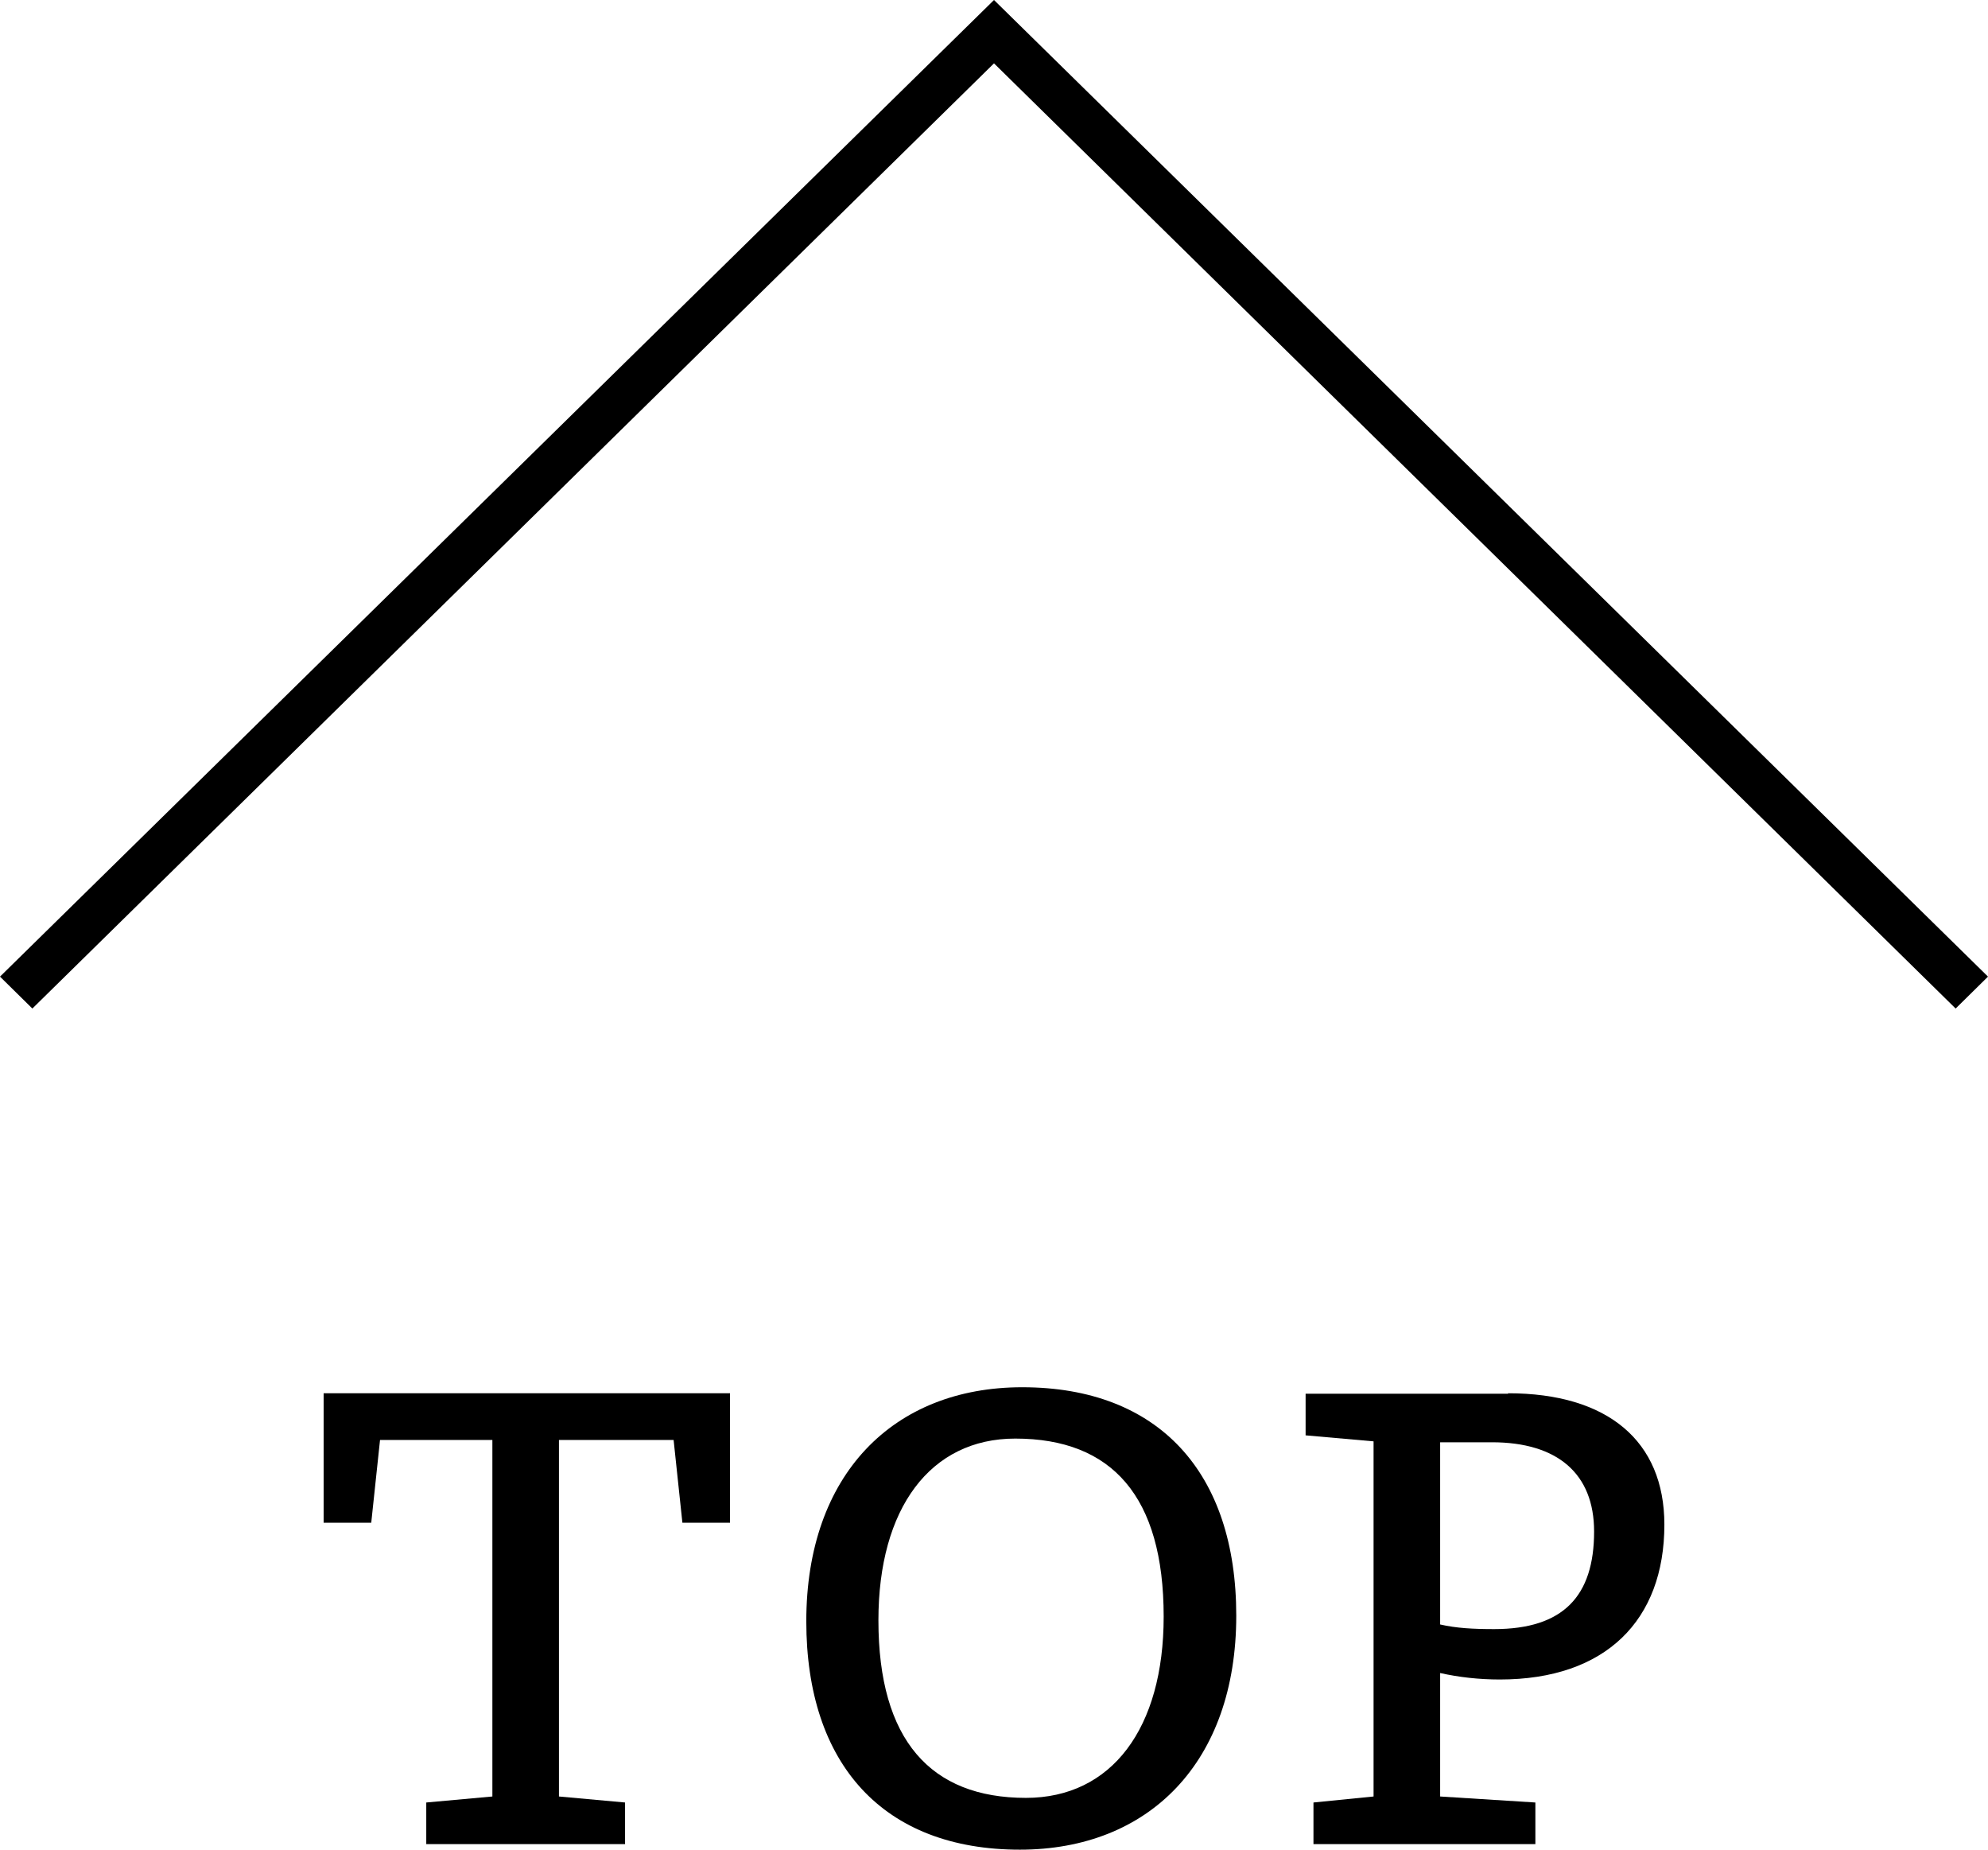
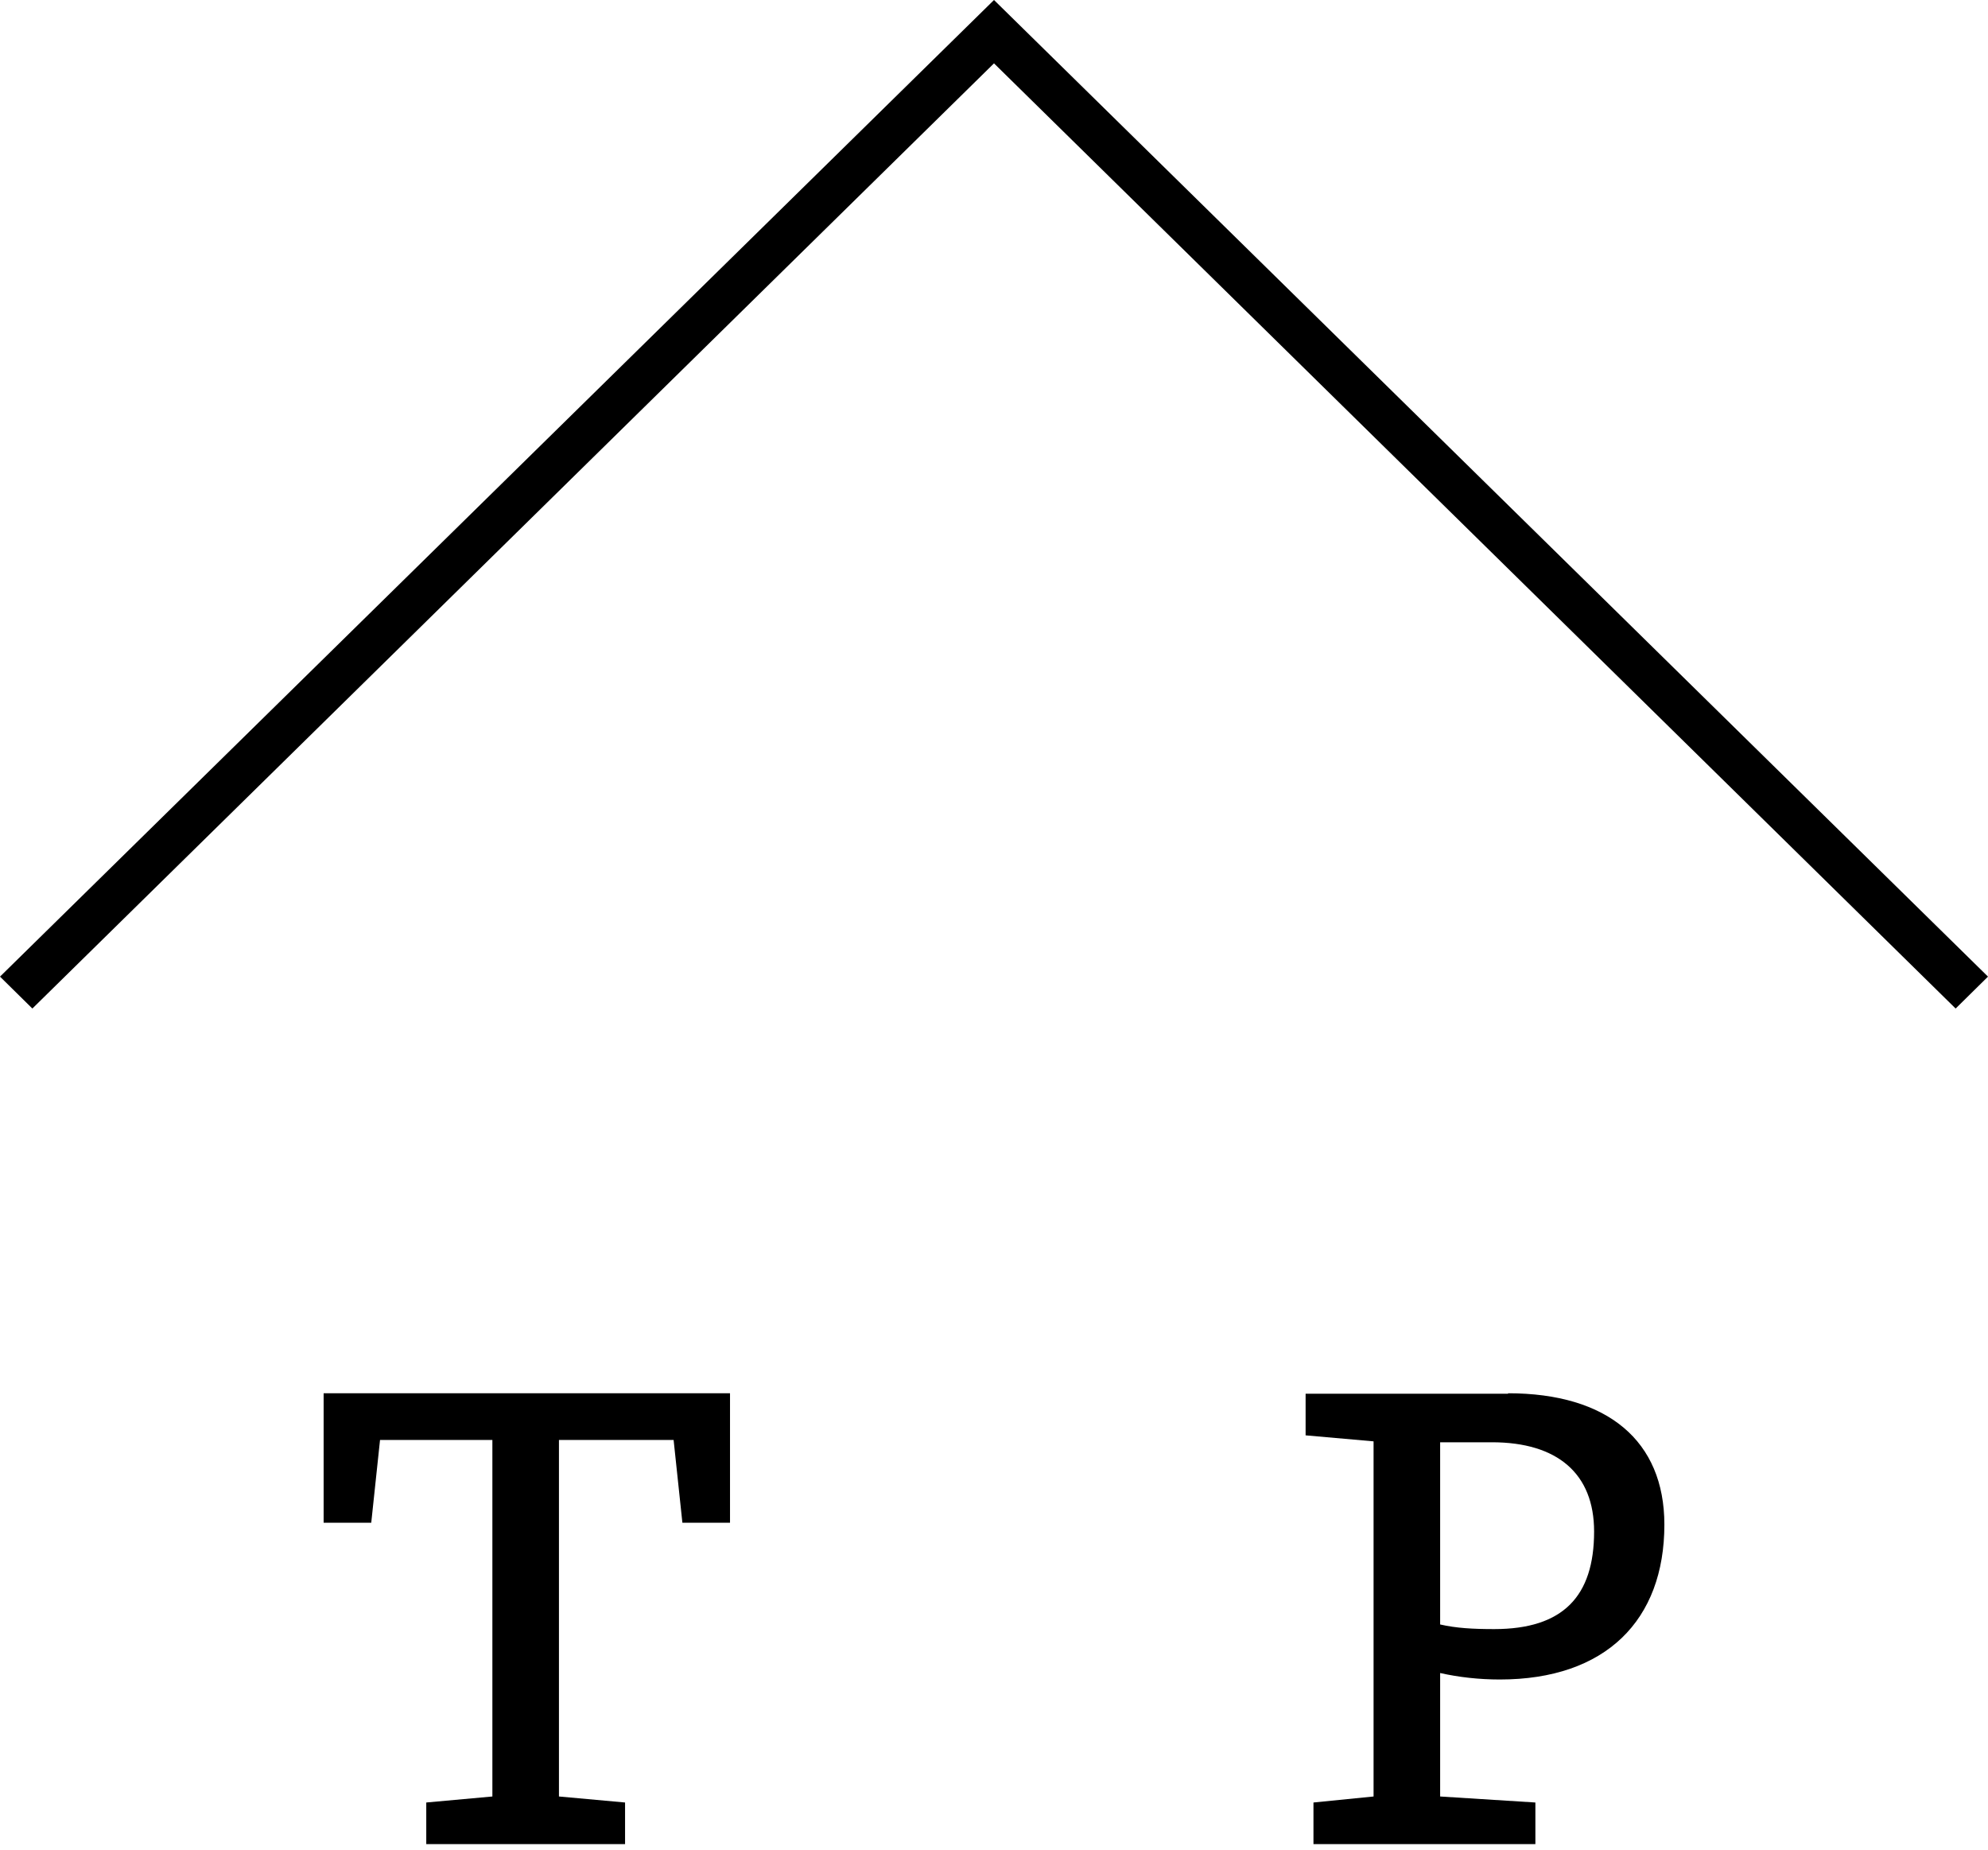
<svg xmlns="http://www.w3.org/2000/svg" version="1.1" id="レイヤー_1" x="0px" y="0px" viewBox="0 0 43 40" style="enable-background:new 0 0 43 40;" xml:space="preserve">
  <polygon points="42.3,21.81 21.5,1.37 0.7,21.81 0,21.12 21.5,0 43,21.12 " />
  <g>
    <g>
      <path d="M15.79,32.93h-1.03l-0.19-1.79h-2.48v7.71l1.43,0.13v0.9h-4.3v-0.9l1.43-0.13v-7.71H8.22l-0.19,1.79H7v-2.8h8.79V32.93z" />
-       <path d="M26.74,34.94c0,3.17-1.89,5.06-4.68,5.06c-2.95,0-4.62-1.84-4.62-4.94c0-3.17,1.88-5.06,4.67-5.06    C25.06,30,26.74,31.84,26.74,34.94z M25.17,34.96c0-2.6-1.12-3.85-3.21-3.85c-1.84,0-2.96,1.51-2.96,3.93    c0,2.59,1.13,3.84,3.19,3.84C24.05,38.88,25.17,37.37,25.17,34.96z" />
      <path d="M32.62,30.13c2.15,0,3.38,1.03,3.38,2.84c0,2.07-1.27,3.35-3.56,3.35c-0.45,0-0.89-0.05-1.29-0.14v2.67l2.06,0.13v0.9    h-4.8v-0.9l1.3-0.13v-7.68l-1.47-0.13v-0.9H32.62z M31.15,35.13c0.35,0.08,0.71,0.1,1.17,0.1c1.49,0,2.16-0.71,2.16-2.11    c0-1.25-0.79-1.93-2.21-1.93h-1.12V35.13z" />
    </g>
  </g>
</svg>